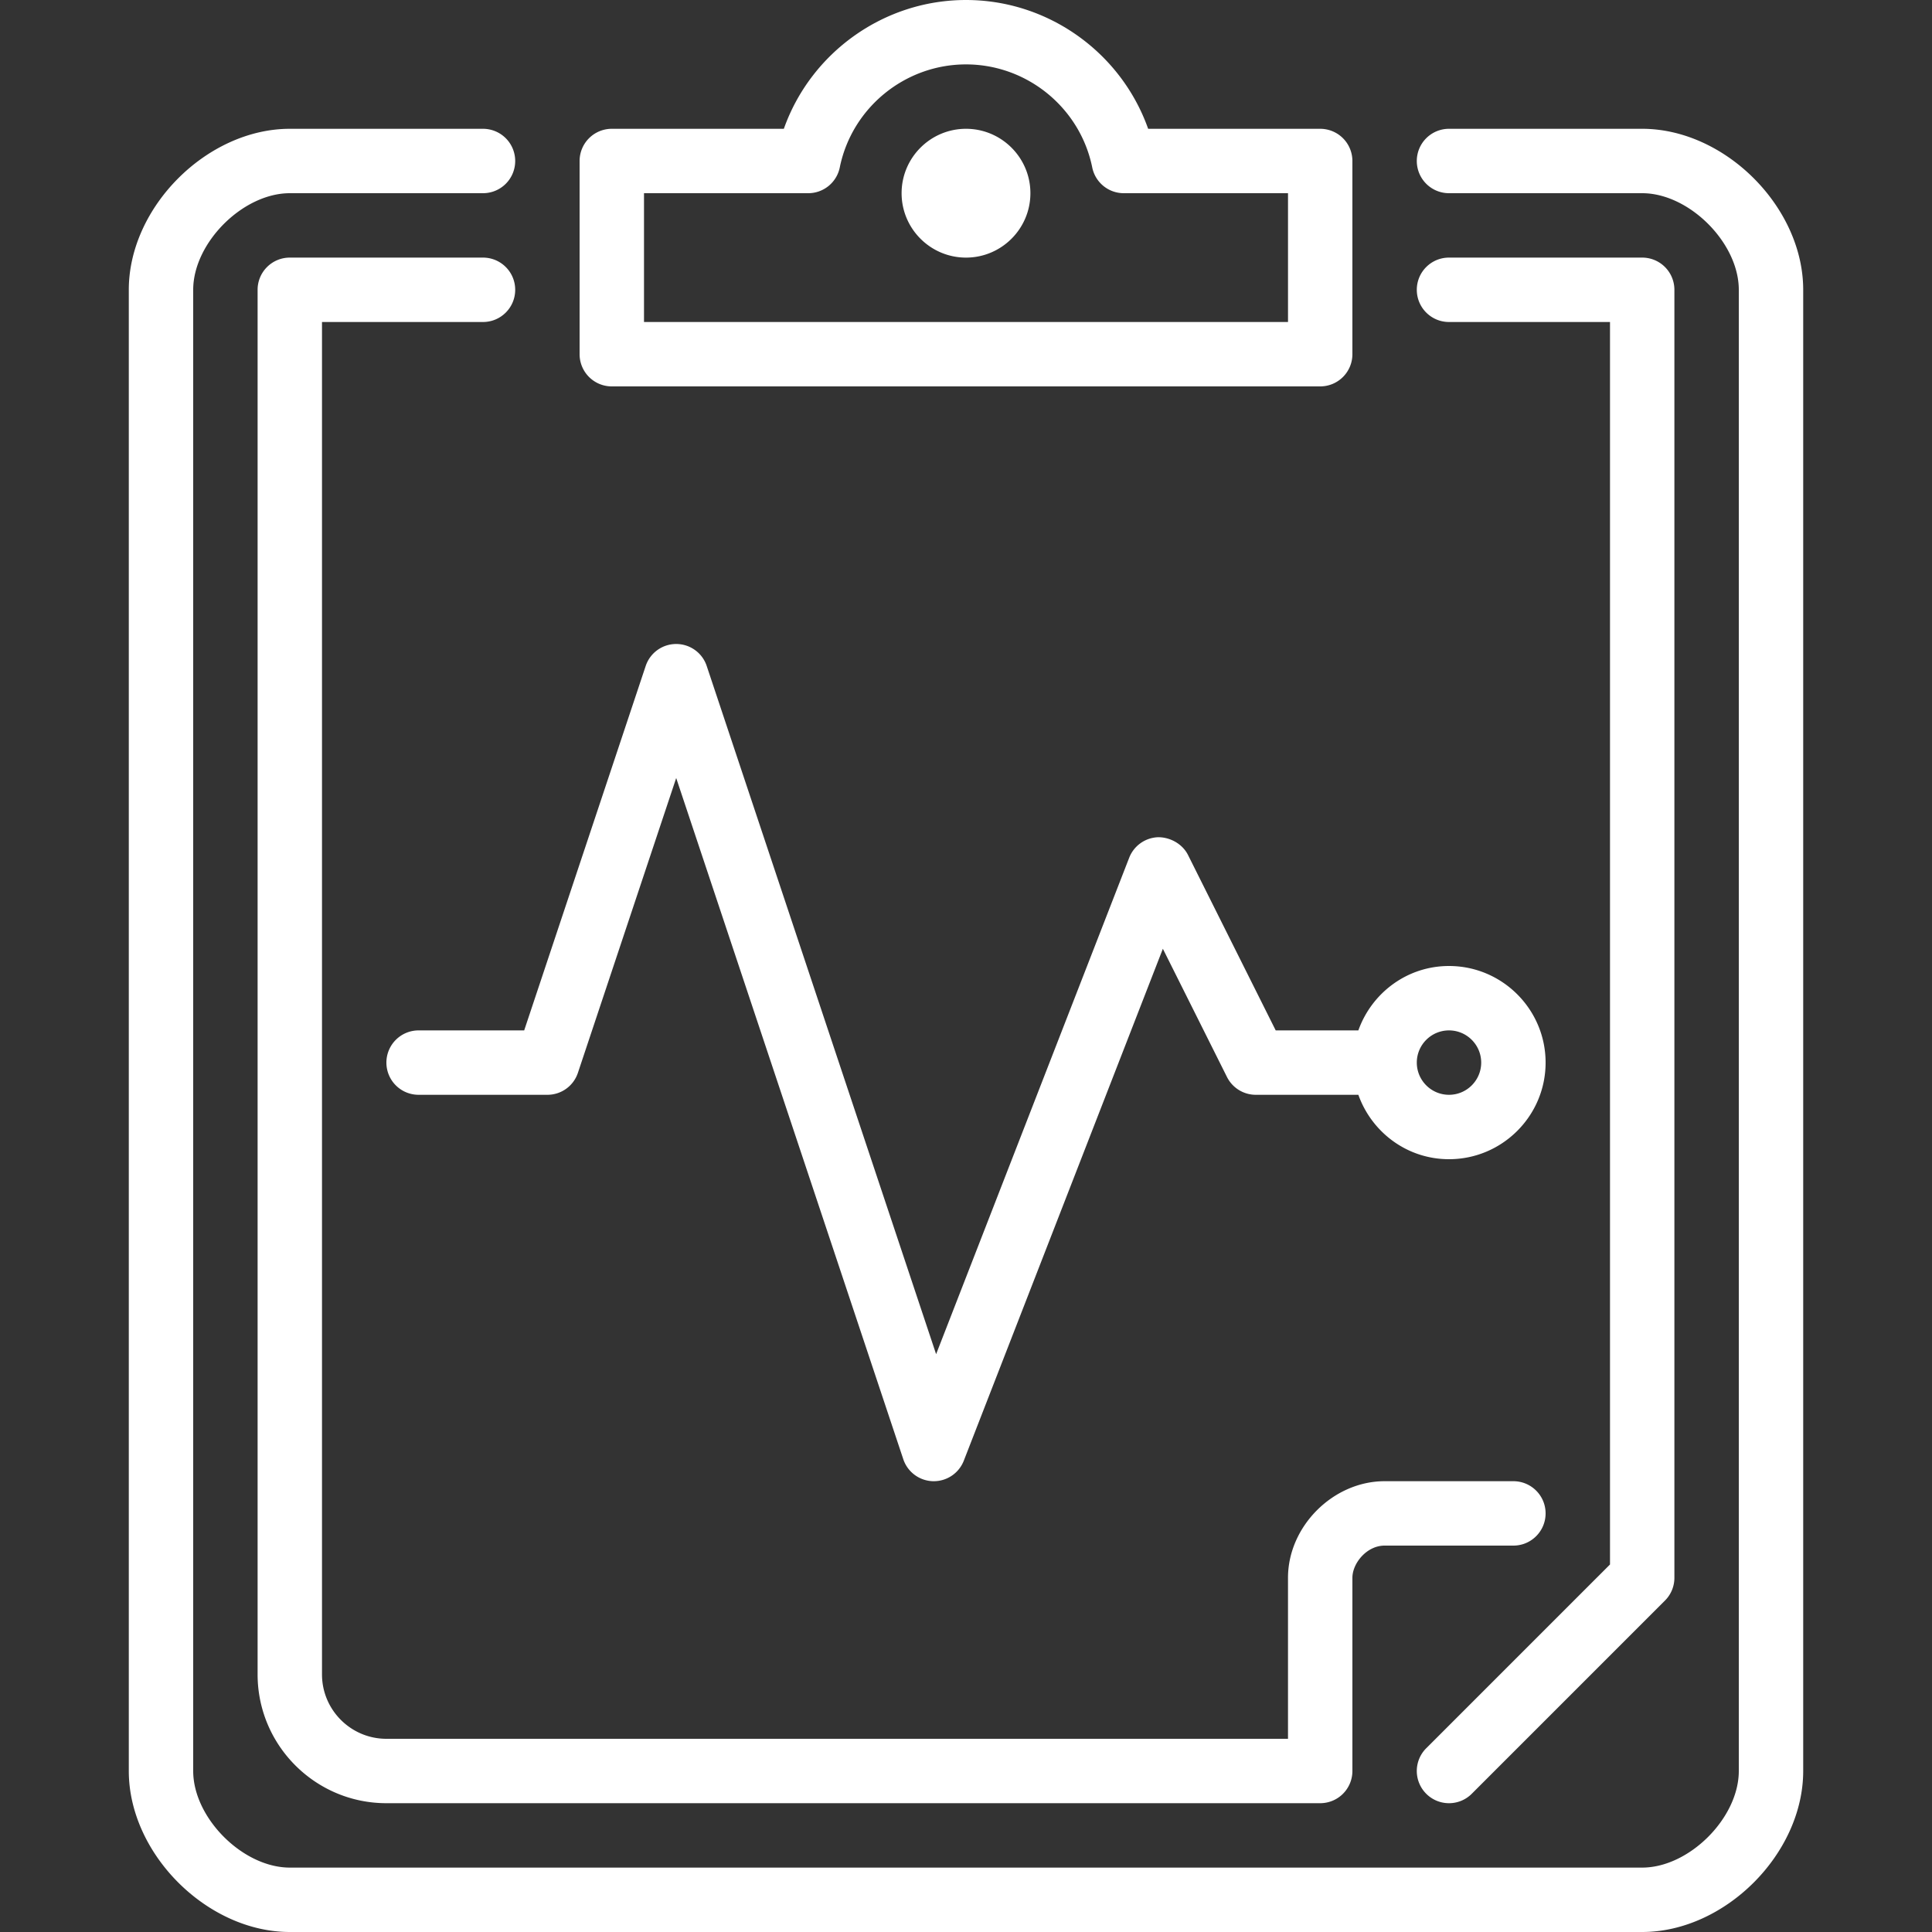
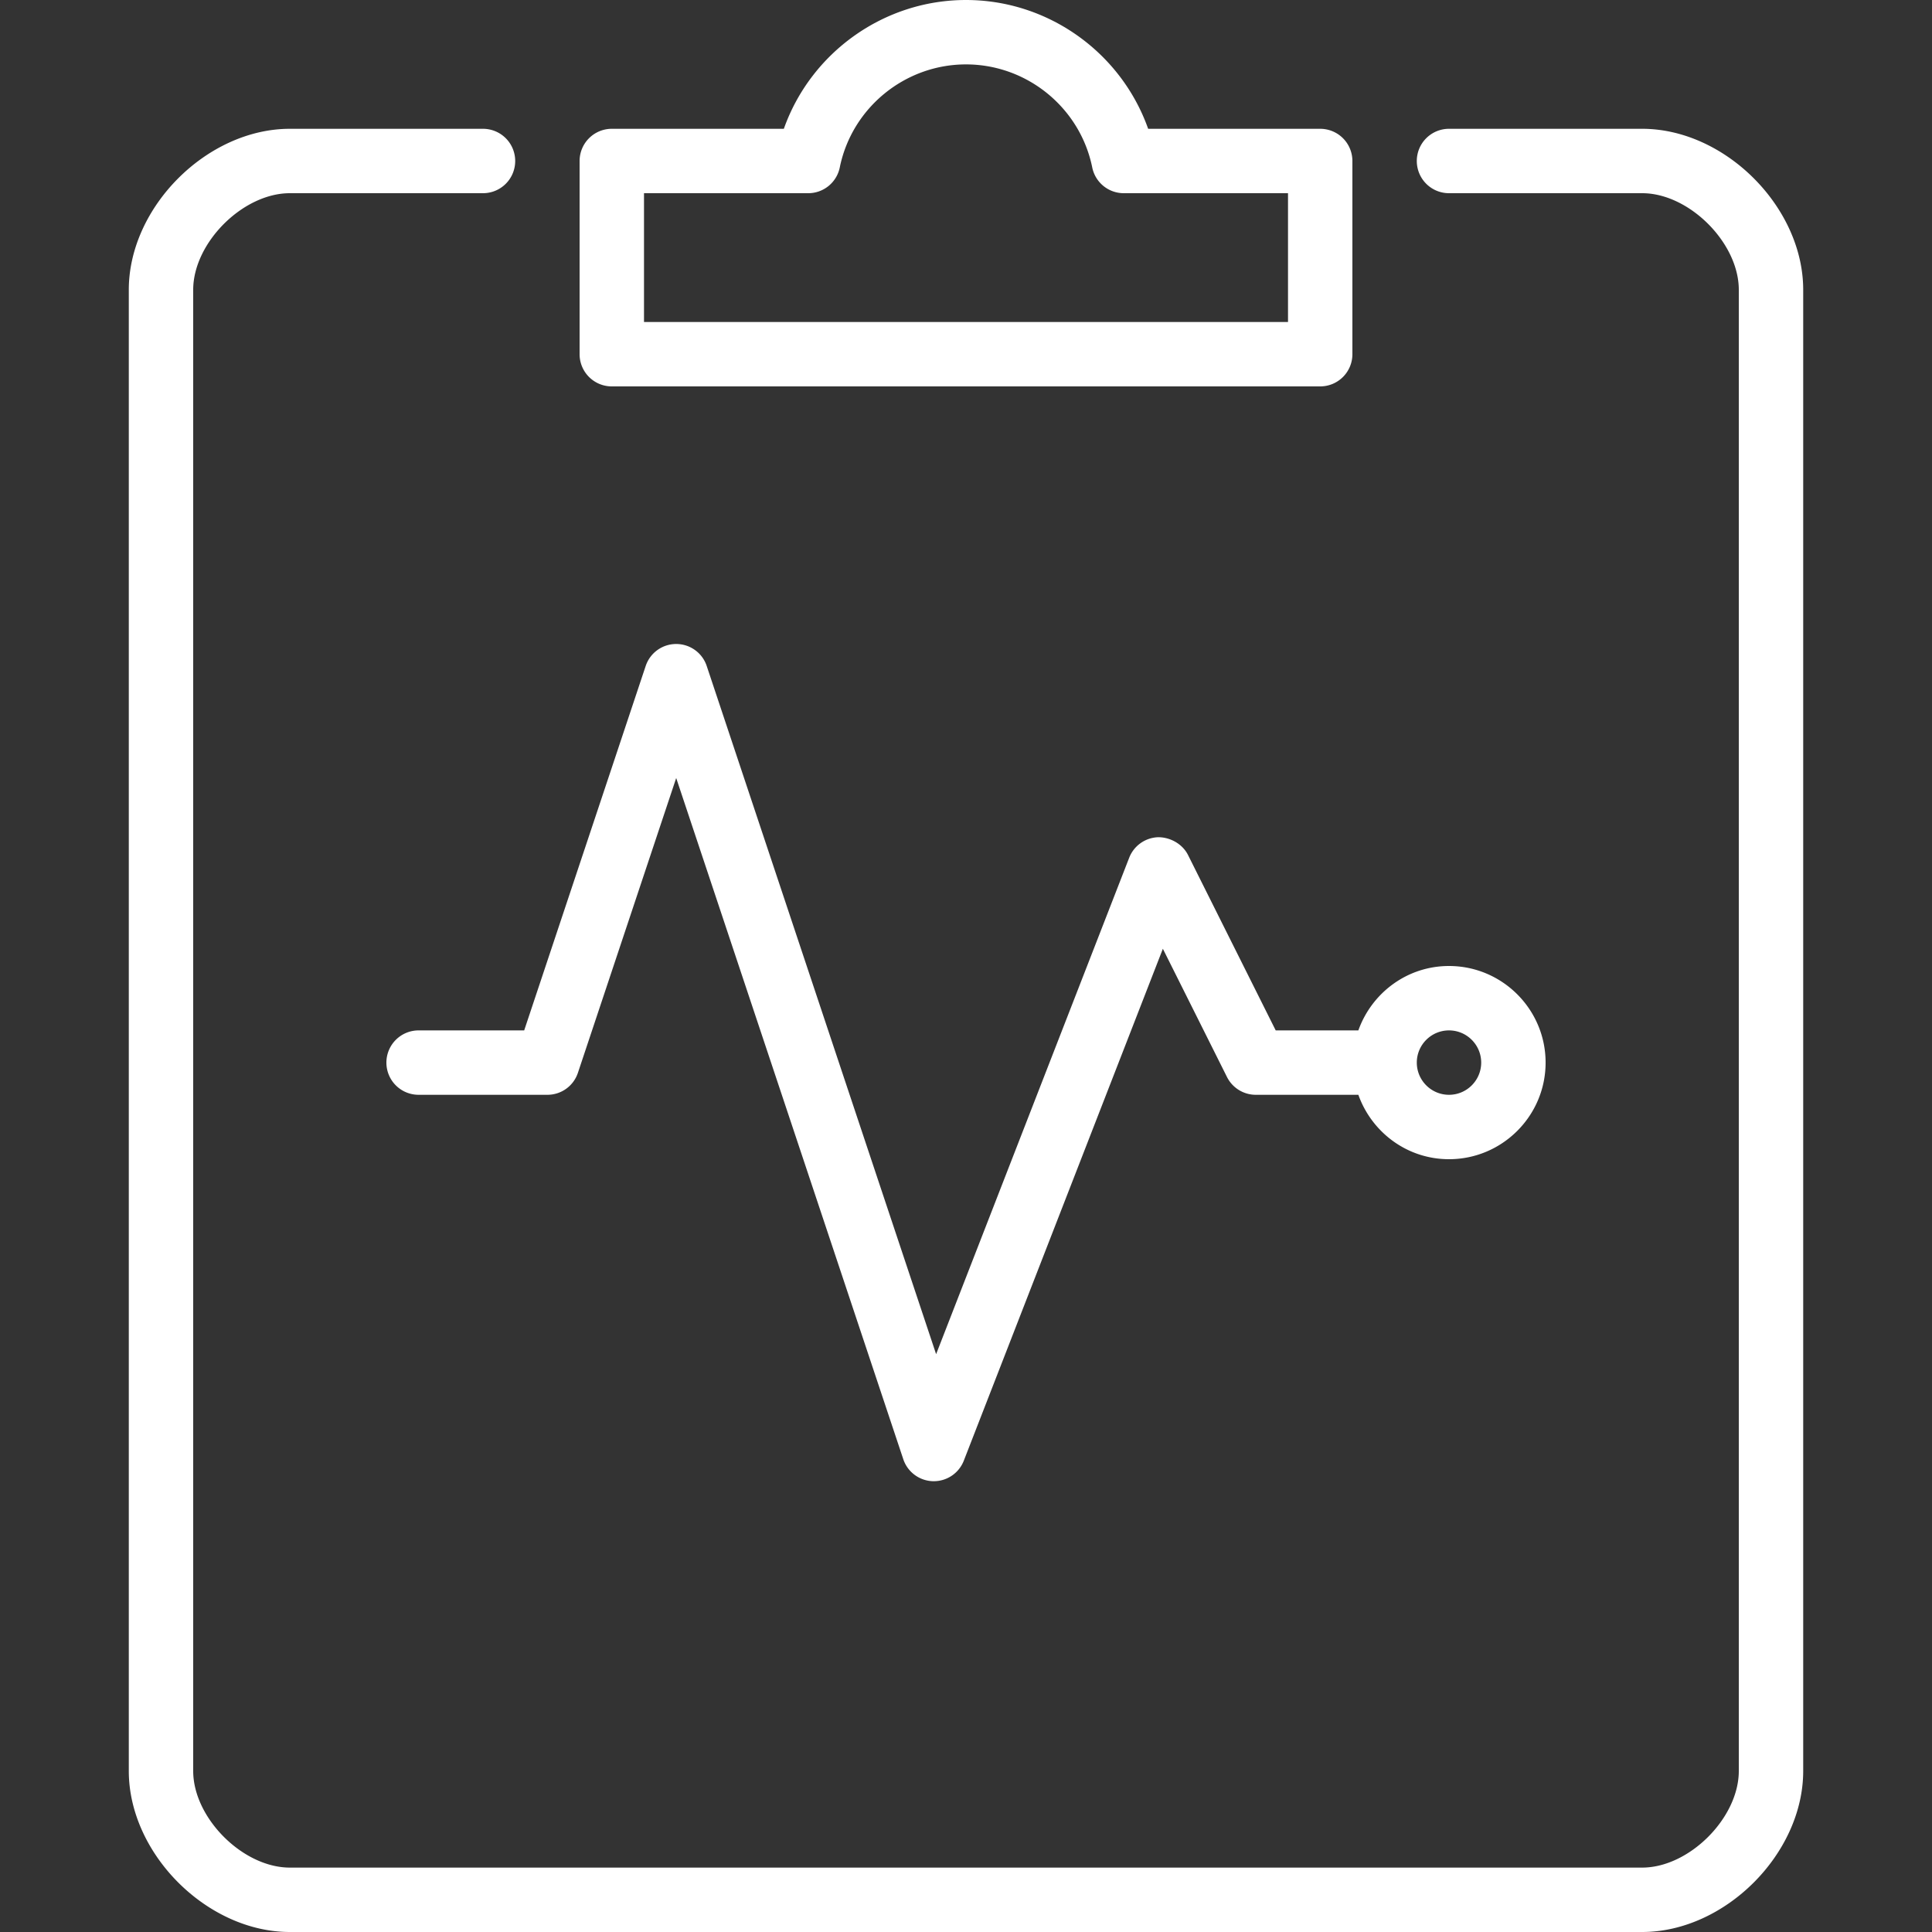
<svg xmlns="http://www.w3.org/2000/svg" viewBox="0 0 512 512" width="512" height="512">
  <rect x="0" y="0" width="512" height="512" fill="#333333" stroke="none" />
  <g fill="#FFF">
-     <path d="M384 477.867a8.509 8.509 0 0 0 6.033-2.5l51.2-51.2a8.513 8.513 0 0 0 2.5-6.033V76.8a8.53 8.53 0 0 0-8.533-8.533H384c-4.719 0-8.533 3.823-8.533 8.533s3.814 8.533 8.533 8.533h42.667V414.6l-48.7 48.7a8.525 8.525 0 0 0 0 12.066 8.511 8.511 0 0 0 6.033 2.501z" />
-     <path d="M128 85.333c4.719 0 8.533-3.823 8.533-8.533s-3.814-8.533-8.533-8.533H76.8a8.53 8.53 0 0 0-8.533 8.533v366.933c0 18.825 15.309 34.133 34.133 34.133h247.467a8.53 8.53 0 0 0 8.533-8.533v-51.2c0-3.866 3.806-8.533 8.533-8.533h34.133c4.719 0 8.533-3.823 8.533-8.533s-3.814-8.533-8.533-8.533h-34.133c-13.636 0-25.6 11.964-25.6 25.6V460.8H102.4c-9.412 0-17.067-7.654-17.067-17.067v-358.4H128zm128-51.2c-9.412 0-17.067 7.654-17.067 17.067 0 9.412 7.654 17.067 17.067 17.067 9.412 0 17.067-7.654 17.067-17.067 0-9.412-7.655-17.067-17.067-17.067z" />
    <path d="M435.2 34.133H384a8.53 8.53 0 0 0-8.533 8.533A8.53 8.53 0 0 0 384 51.199h51.2c12.442 0 25.6 13.158 25.6 25.6v392.533c0 12.442-13.158 25.6-25.6 25.6H76.8c-12.442 0-25.6-13.158-25.6-25.6V76.8c0-12.442 13.158-25.6 25.6-25.6H128a8.53 8.53 0 0 0 8.533-8.533A8.53 8.53 0 0 0 128 34.134H76.8c-21.931 0-42.667 20.736-42.667 42.667v392.533C34.133 491.264 54.869 512 76.8 512h358.4c21.931 0 42.667-20.736 42.667-42.667V76.8c0-21.931-20.736-42.667-42.667-42.667z" />
    <path d="M102.4 281.6a8.53 8.53 0 0 0 8.533 8.533h34.133a8.508 8.508 0 0 0 8.09-5.837l26.044-78.114 60.177 180.514a8.534 8.534 0 0 0 7.885 5.837h.205a8.533 8.533 0 0 0 7.953-5.444l52.753-135.654 16.99 33.98a8.542 8.542 0 0 0 7.637 4.719h27.179C363.512 300.049 372.89 307.2 384 307.2c14.114 0 25.6-11.486 25.6-25.6S398.114 256 384 256c-11.11 0-20.489 7.151-24.021 17.067h-21.905l-23.236-46.481c-1.51-3.021-4.881-4.779-8.03-4.71a8.542 8.542 0 0 0-7.56 5.436L248.082 358.87 187.29 176.503c-1.152-3.49-4.412-5.837-8.09-5.837s-6.929 2.347-8.09 5.837l-32.196 96.563h-27.981a8.532 8.532 0 0 0-8.533 8.534zm281.6-8.533c4.71 0 8.533 3.831 8.533 8.533s-3.823 8.533-8.533 8.533-8.533-3.831-8.533-8.533 3.823-8.533 8.533-8.533zM162.133 102.4h187.733a8.53 8.53 0 0 0 8.533-8.533v-51.2a8.53 8.53 0 0 0-8.533-8.533h-45.594C297.148 13.995 277.854 0 256 0s-41.148 13.995-48.273 34.133h-45.594a8.53 8.53 0 0 0-8.533 8.533v51.2a8.53 8.53 0 0 0 8.533 8.534zm8.534-51.2h43.529a8.525 8.525 0 0 0 8.354-6.835c3.217-15.821 17.28-27.298 33.451-27.298s30.234 11.477 33.451 27.298a8.524 8.524 0 0 0 8.354 6.835h43.529v34.133H170.667V51.2z" />
  </g>
</svg>